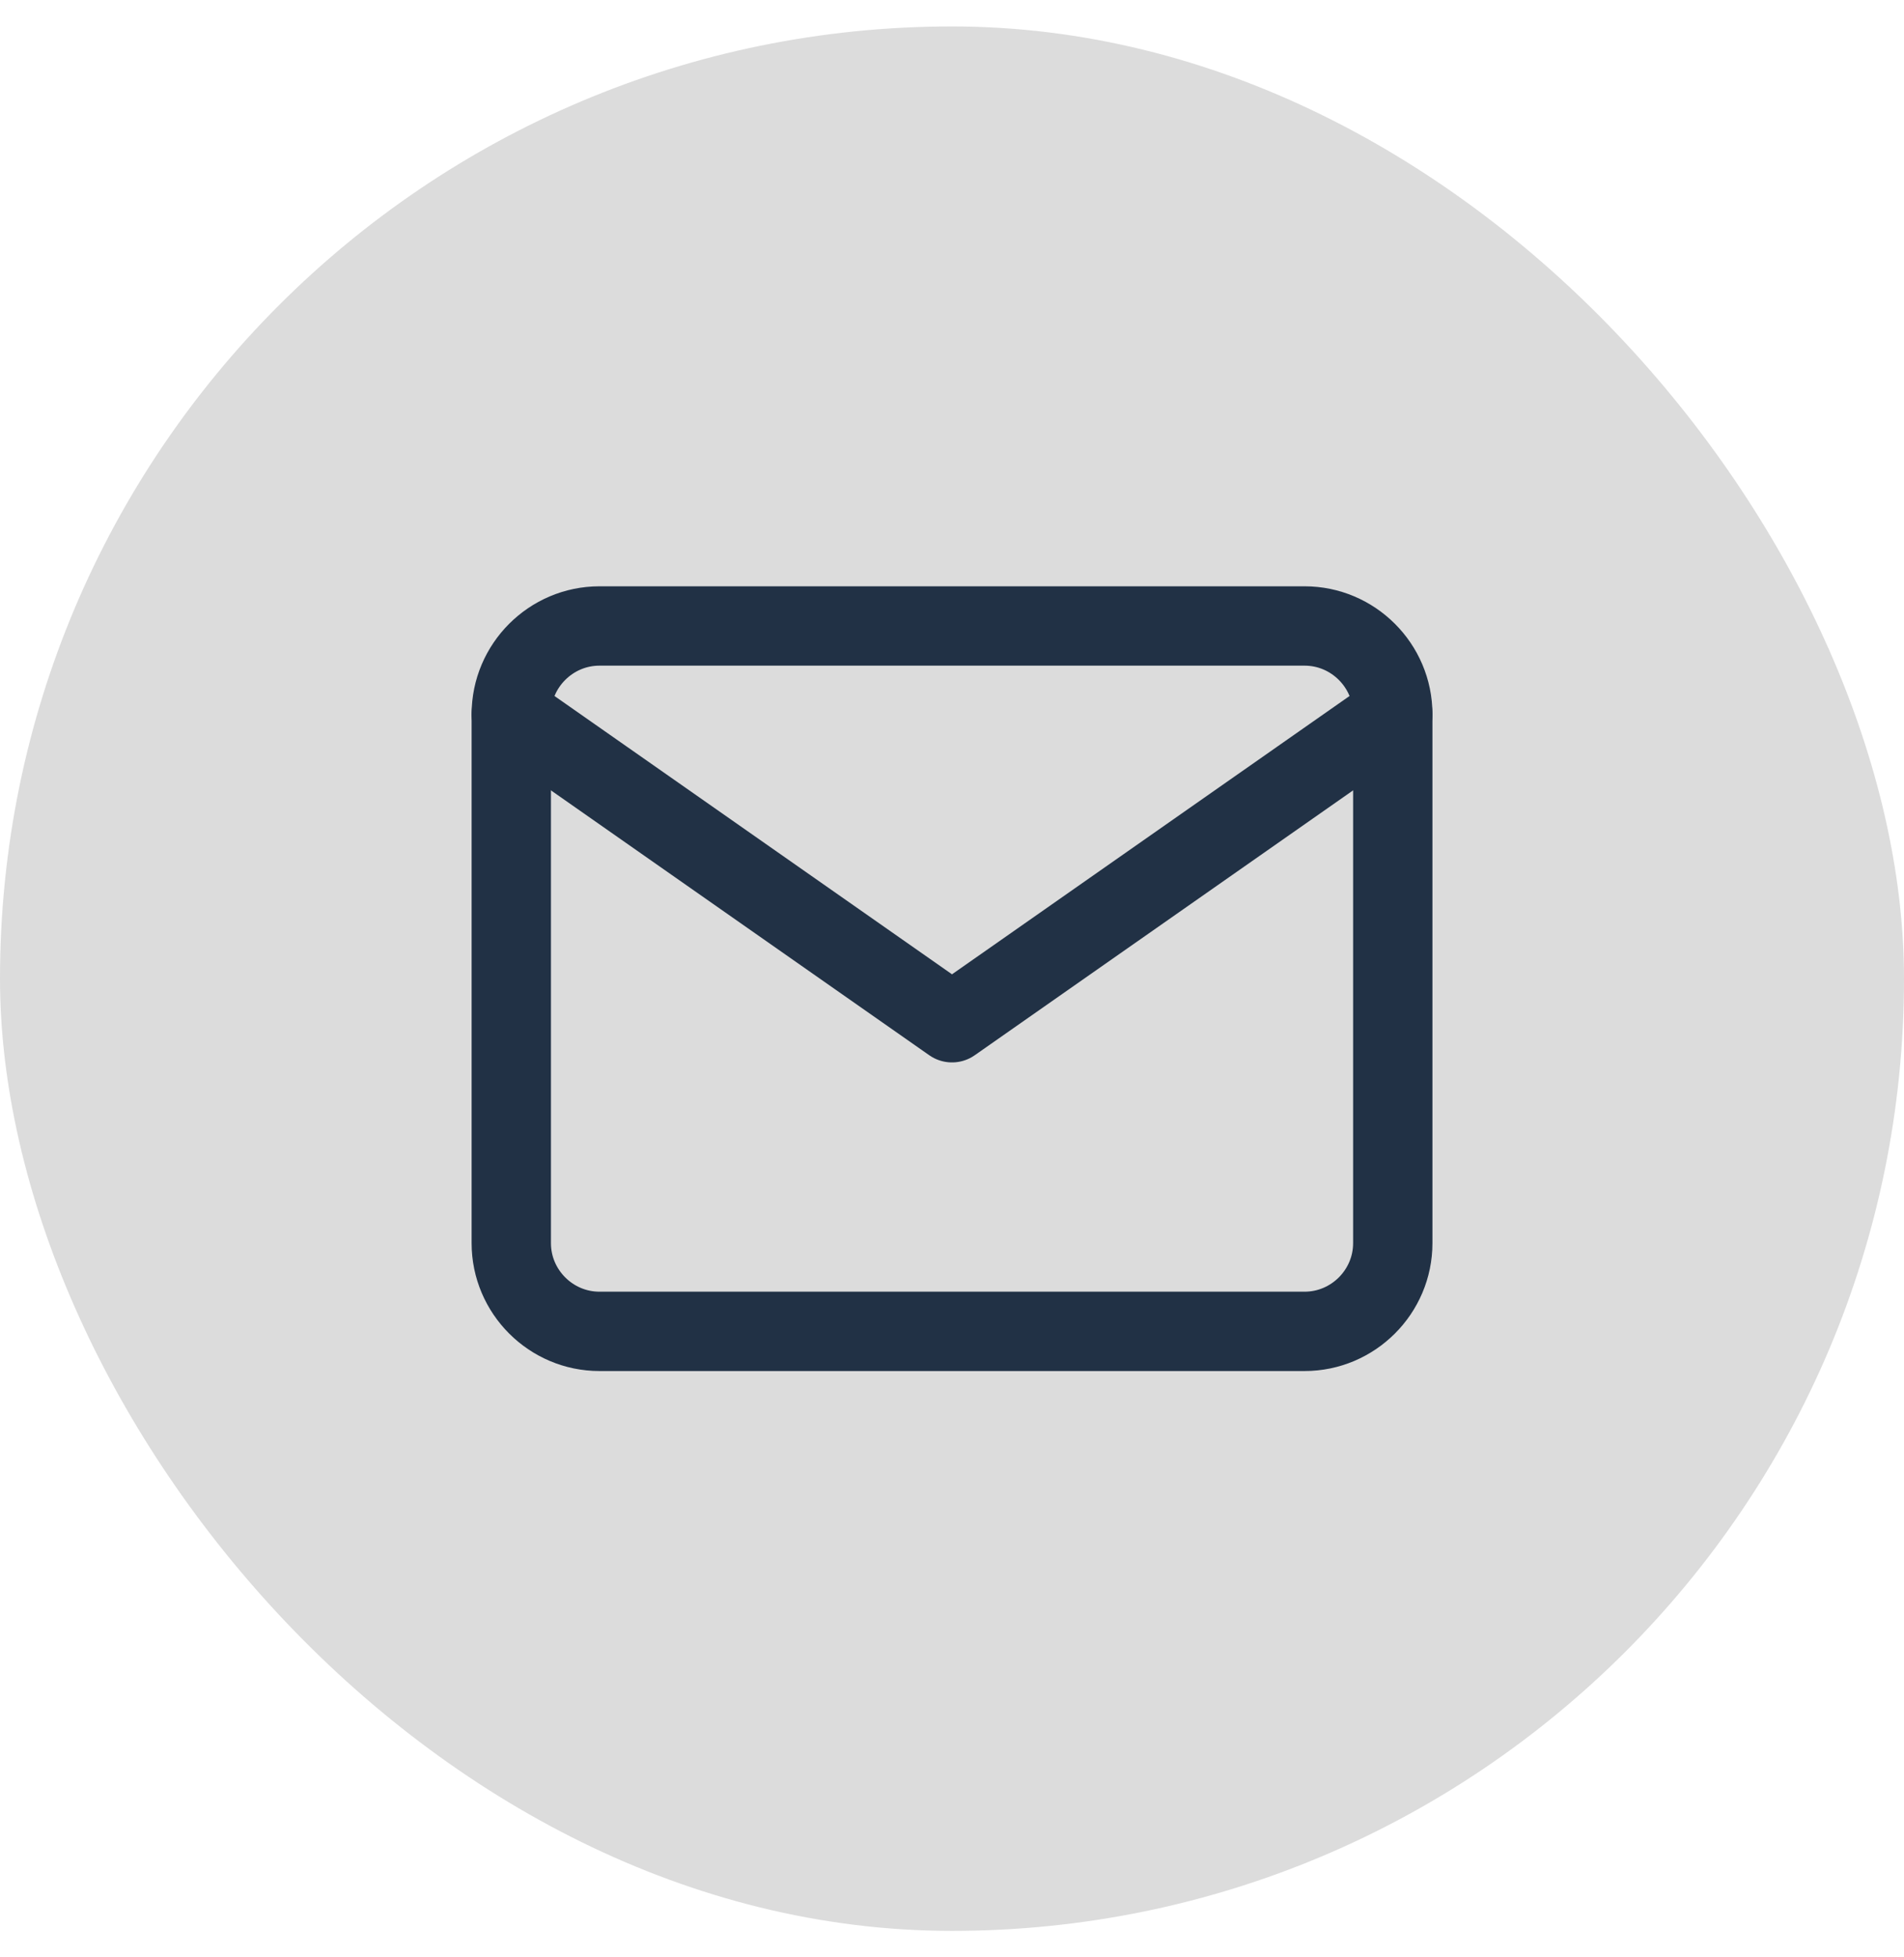
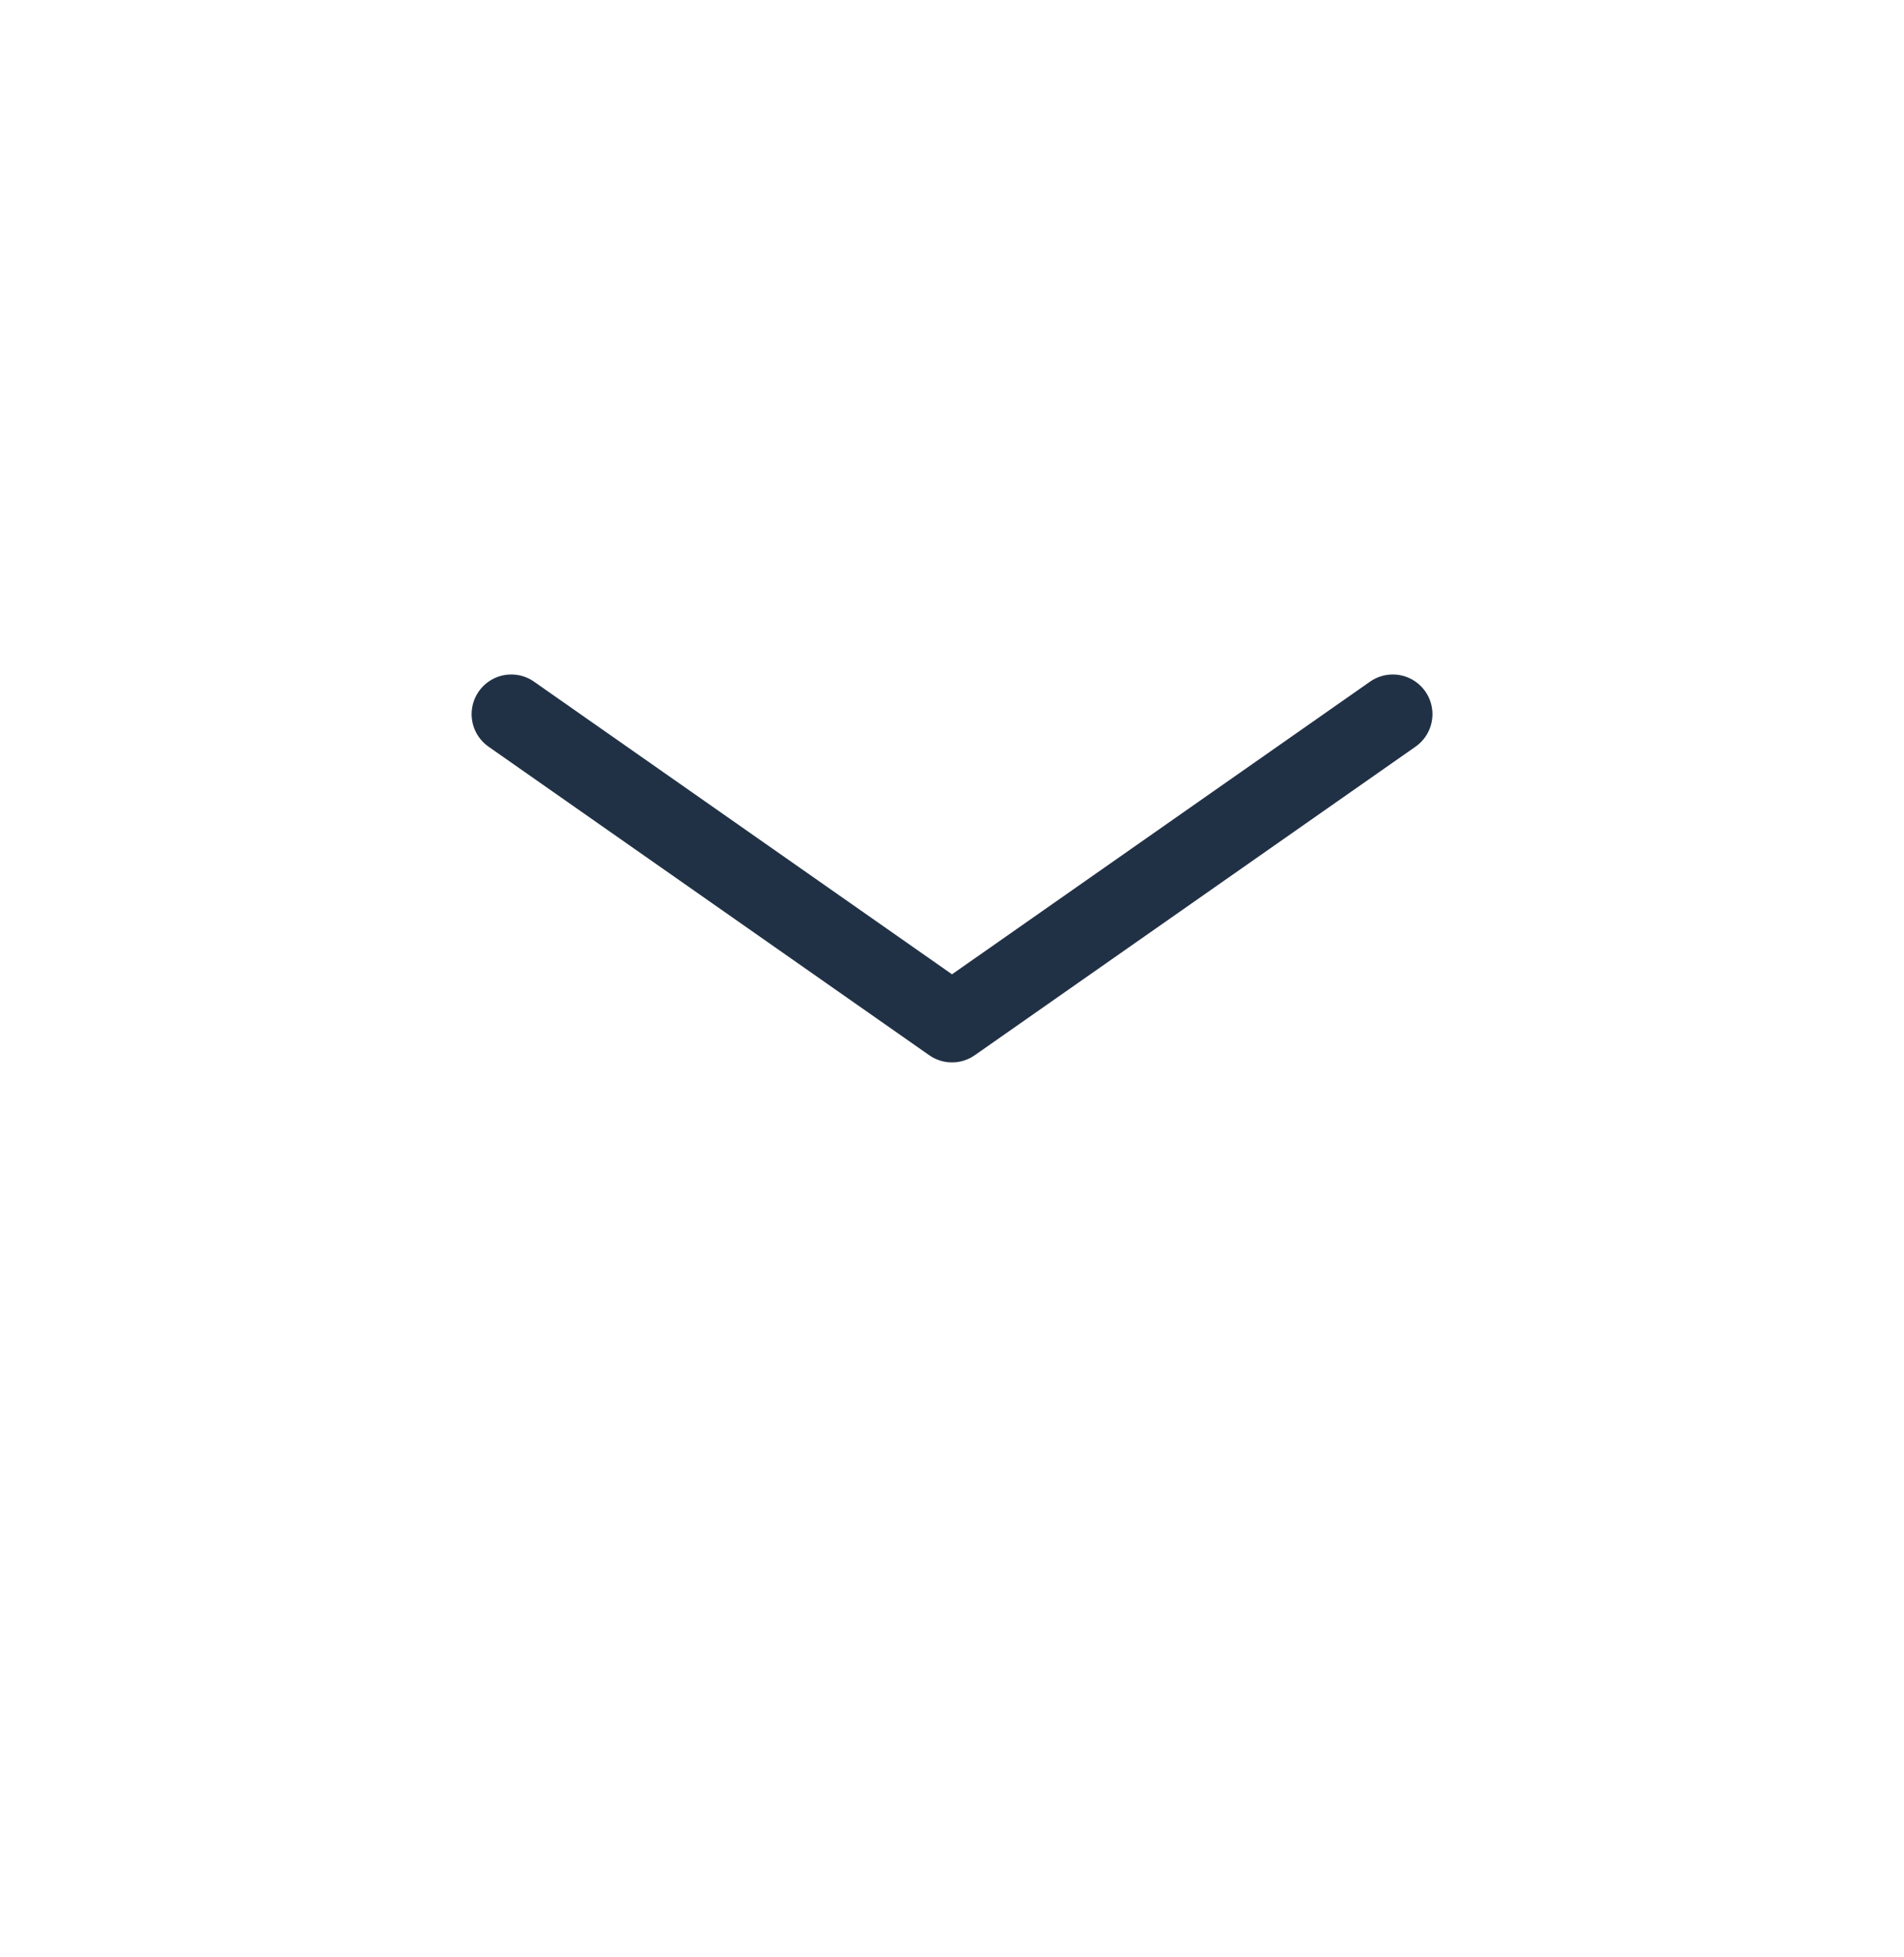
<svg xmlns="http://www.w3.org/2000/svg" width="36" height="37" viewBox="0 0 36 37" fill="none">
-   <rect y="0.5" width="36" height="36" rx="18" fill="#DCDCDC" />
-   <path d="M11.334 11.833H24.667C25.584 11.833 26.334 12.583 26.334 13.5V23.5C26.334 24.417 25.584 25.167 24.667 25.167H11.334C10.417 25.167 9.667 24.417 9.667 23.5V13.5C9.667 12.583 10.417 11.833 11.334 11.833Z" stroke="#213145" stroke-width="1.5" stroke-linecap="round" stroke-linejoin="round" />
  <path d="M26.334 13.5L18 19.333L9.667 13.5" stroke="#213145" stroke-width="1.5" stroke-linecap="round" stroke-linejoin="round" />
</svg>